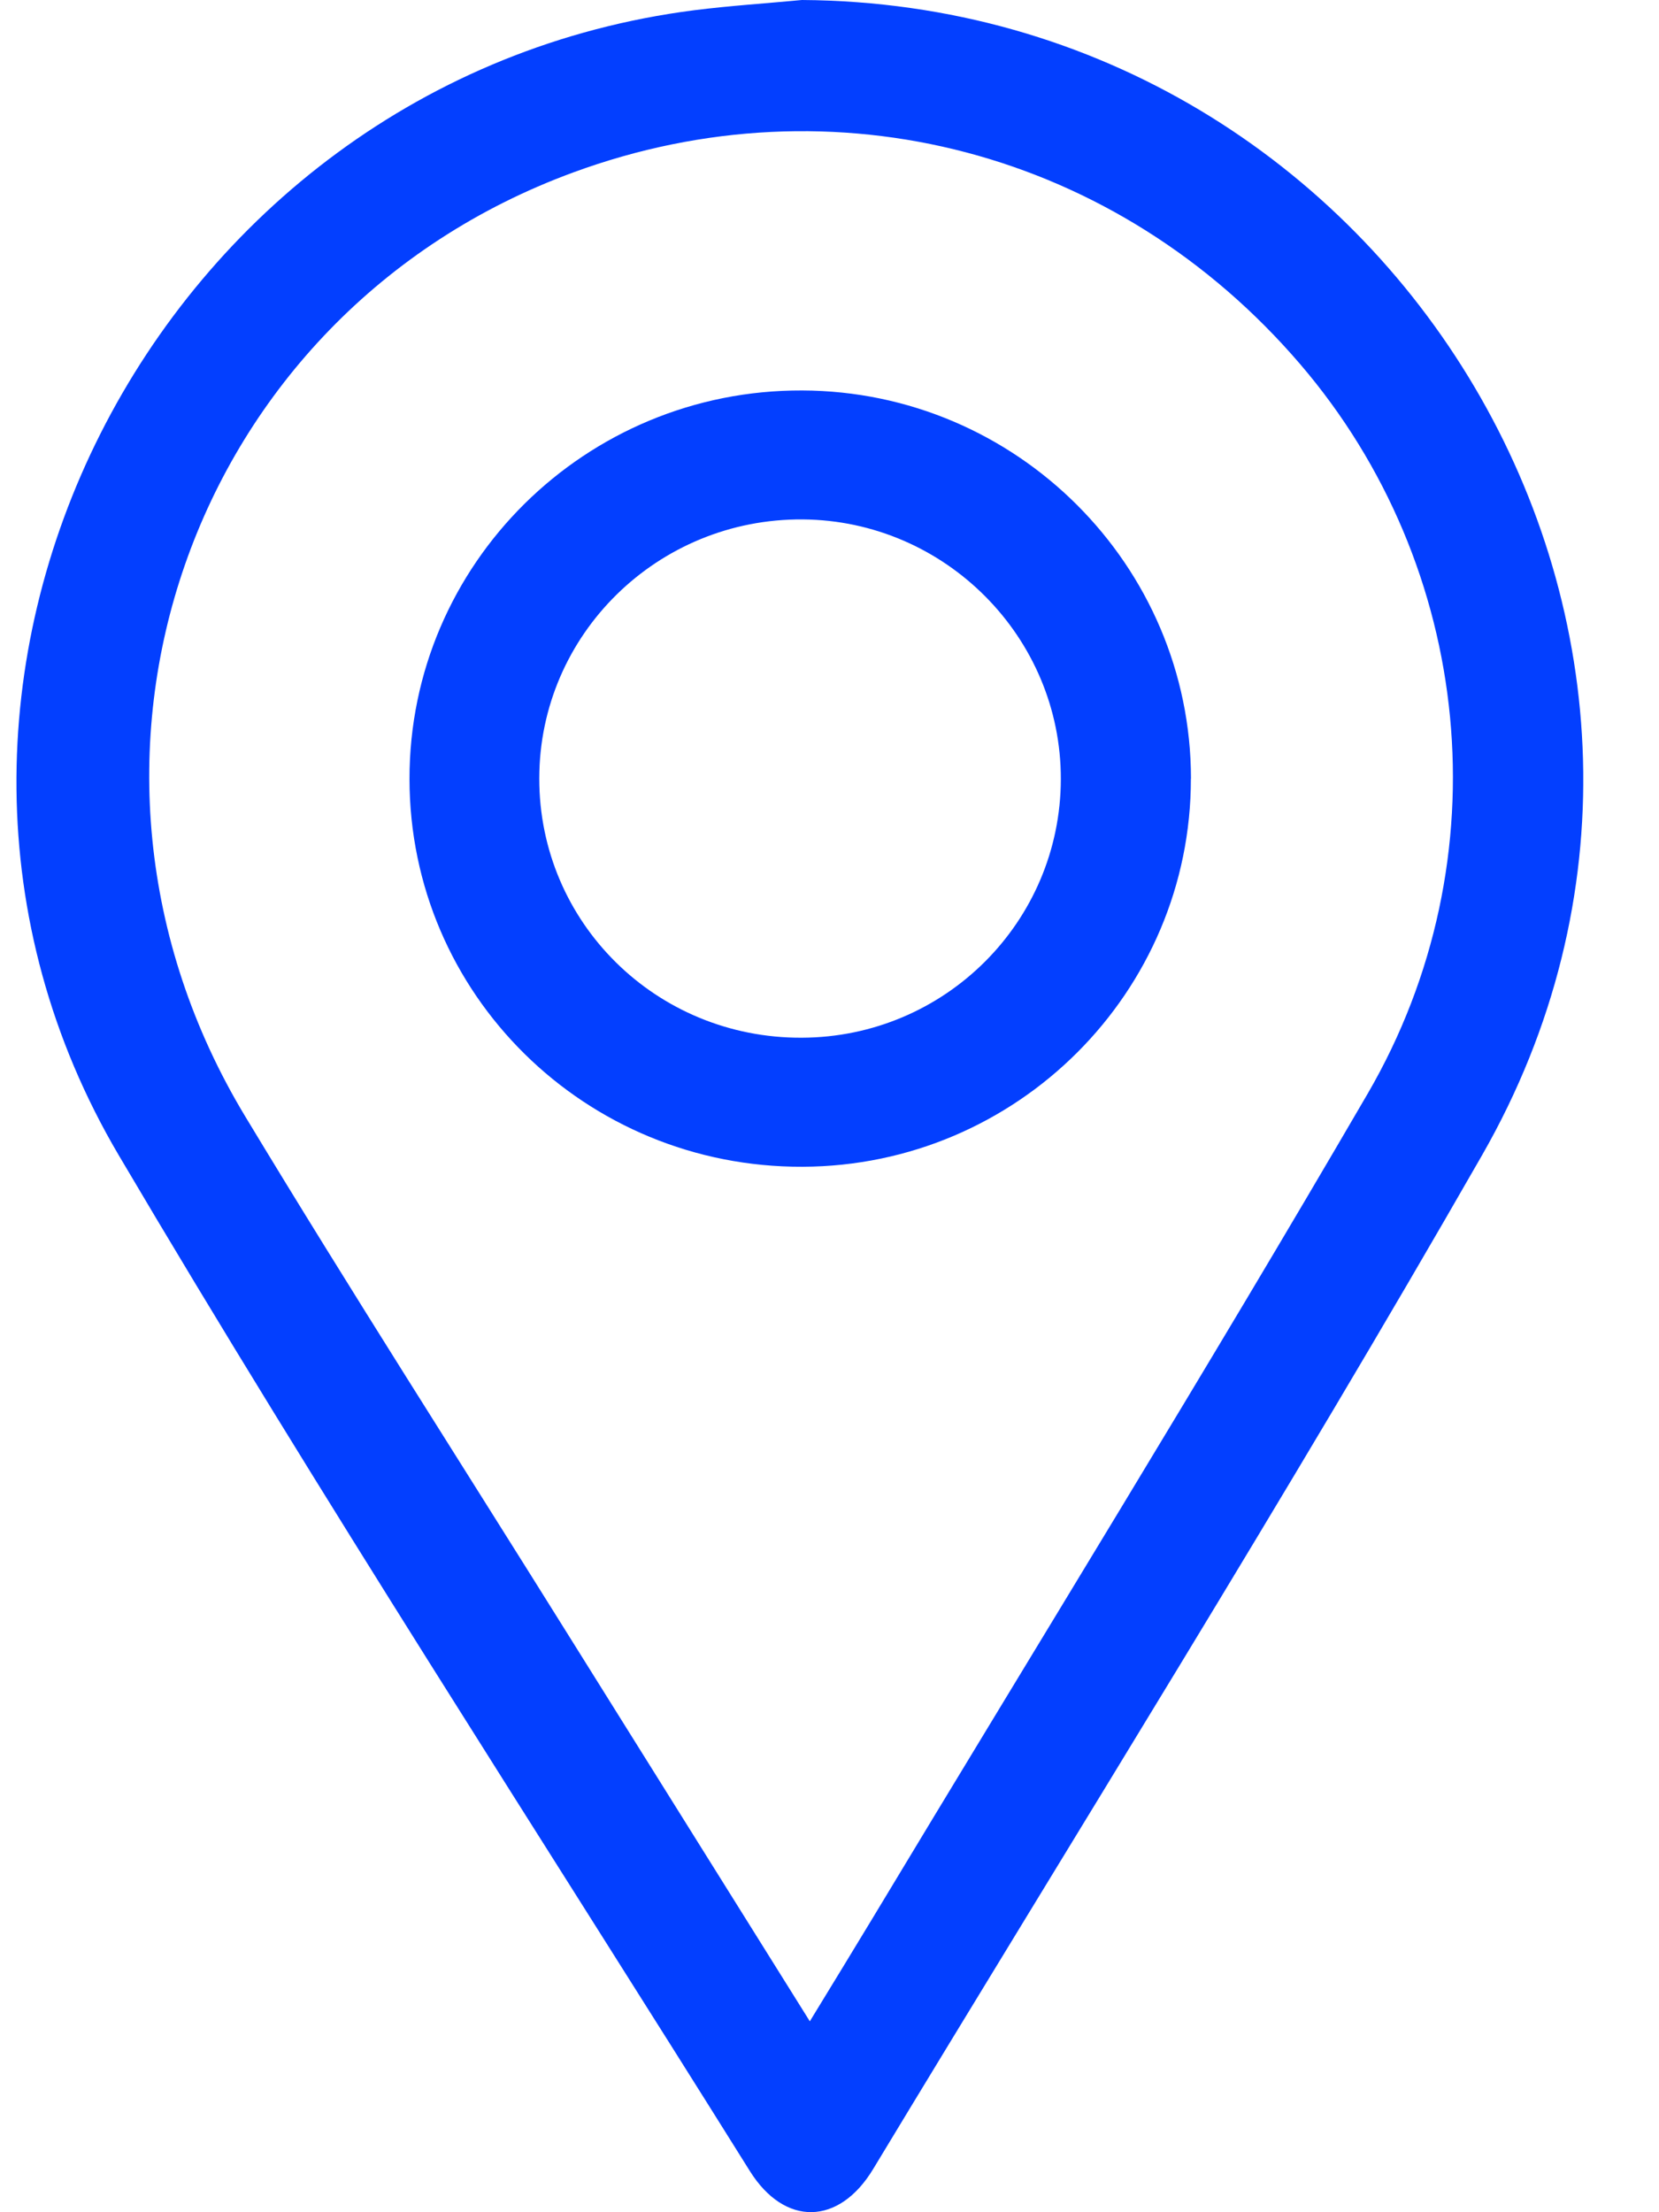
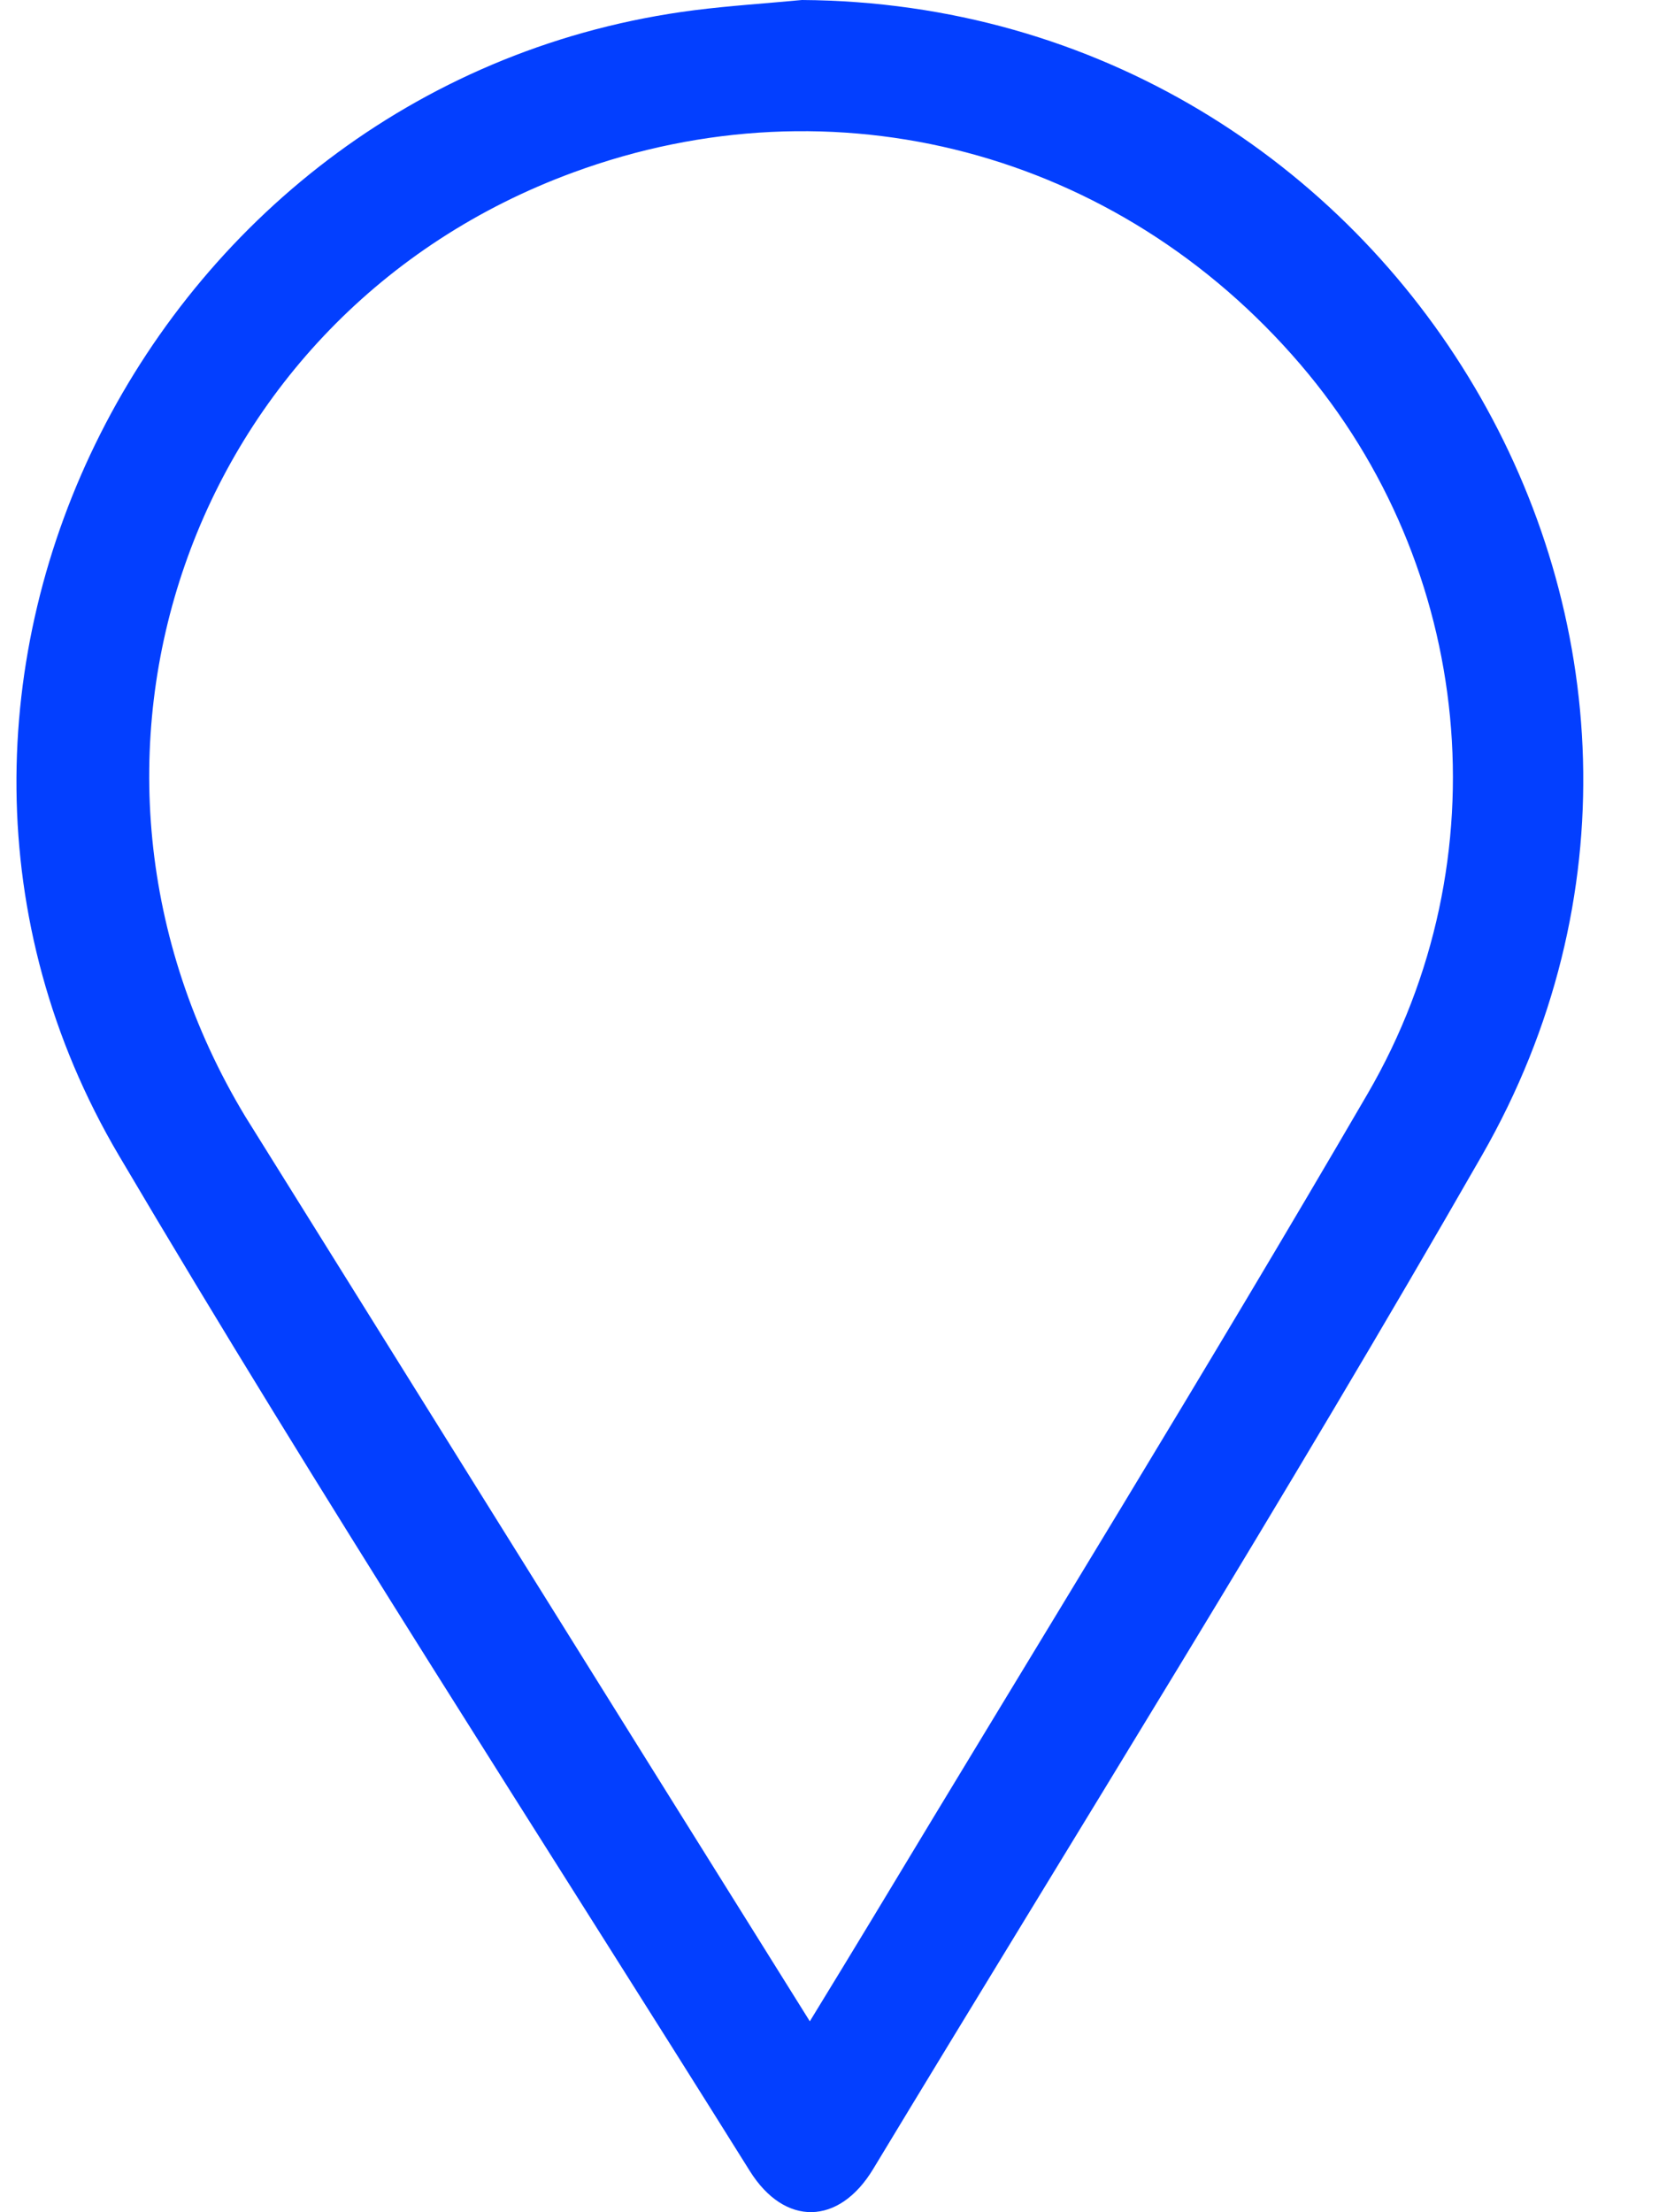
<svg xmlns="http://www.w3.org/2000/svg" width="18" height="24" viewBox="0 0 18 24" fill="none">
  <g clip-path="url(#clip0_63_3289)">
-     <path d="M8.701 0C15.14 0.043 19.263 6.977 16.08 12.533C13.955 16.242 11.686 19.871 9.474 23.531C9.103 24.146 8.513 24.157 8.135 23.552C5.842 19.886 3.485 16.257 1.289 12.534C-1.699 7.469 1.665 0.863 7.532 0.111C7.92 0.062 8.311 0.037 8.701 0ZM8.787 21.928C9.042 21.51 9.253 21.166 9.461 20.821C11.257 17.838 13.087 14.875 14.838 11.867C16.32 9.321 15.985 6.142 14.107 3.951C12.126 1.639 9.052 0.829 6.219 1.871C2.046 3.403 0.344 8.276 2.662 12.114C3.808 14.012 5.006 15.879 6.18 17.76C7.031 19.122 7.883 20.483 8.786 21.928H8.787Z" fill="#033FFF" />
-     <path d="M12.921 8.447C12.923 10.763 11.036 12.65 8.708 12.658C6.351 12.667 4.444 10.787 4.443 8.451C4.441 6.119 6.353 4.227 8.704 4.236C11.028 4.244 12.92 6.132 12.922 8.447H12.921ZM11.51 8.453C11.513 6.912 10.255 5.647 8.709 5.635C7.135 5.624 5.853 6.884 5.851 8.444C5.849 10.009 7.121 11.265 8.699 11.258C10.252 11.253 11.507 10 11.51 8.453Z" fill="#033FFF" />
+     <path d="M8.701 0C15.14 0.043 19.263 6.977 16.08 12.533C13.955 16.242 11.686 19.871 9.474 23.531C9.103 24.146 8.513 24.157 8.135 23.552C5.842 19.886 3.485 16.257 1.289 12.534C-1.699 7.469 1.665 0.863 7.532 0.111C7.92 0.062 8.311 0.037 8.701 0ZM8.787 21.928C9.042 21.51 9.253 21.166 9.461 20.821C11.257 17.838 13.087 14.875 14.838 11.867C16.32 9.321 15.985 6.142 14.107 3.951C12.126 1.639 9.052 0.829 6.219 1.871C2.046 3.403 0.344 8.276 2.662 12.114C7.031 19.122 7.883 20.483 8.786 21.928H8.787Z" fill="#033FFF" />
  </g>
  <defs>
    <clipPath id="clip0_63_3289">
      <rect width="17" height="24" fill="white" transform="translate(0.178)" />
    </clipPath>
  </defs>
</svg>